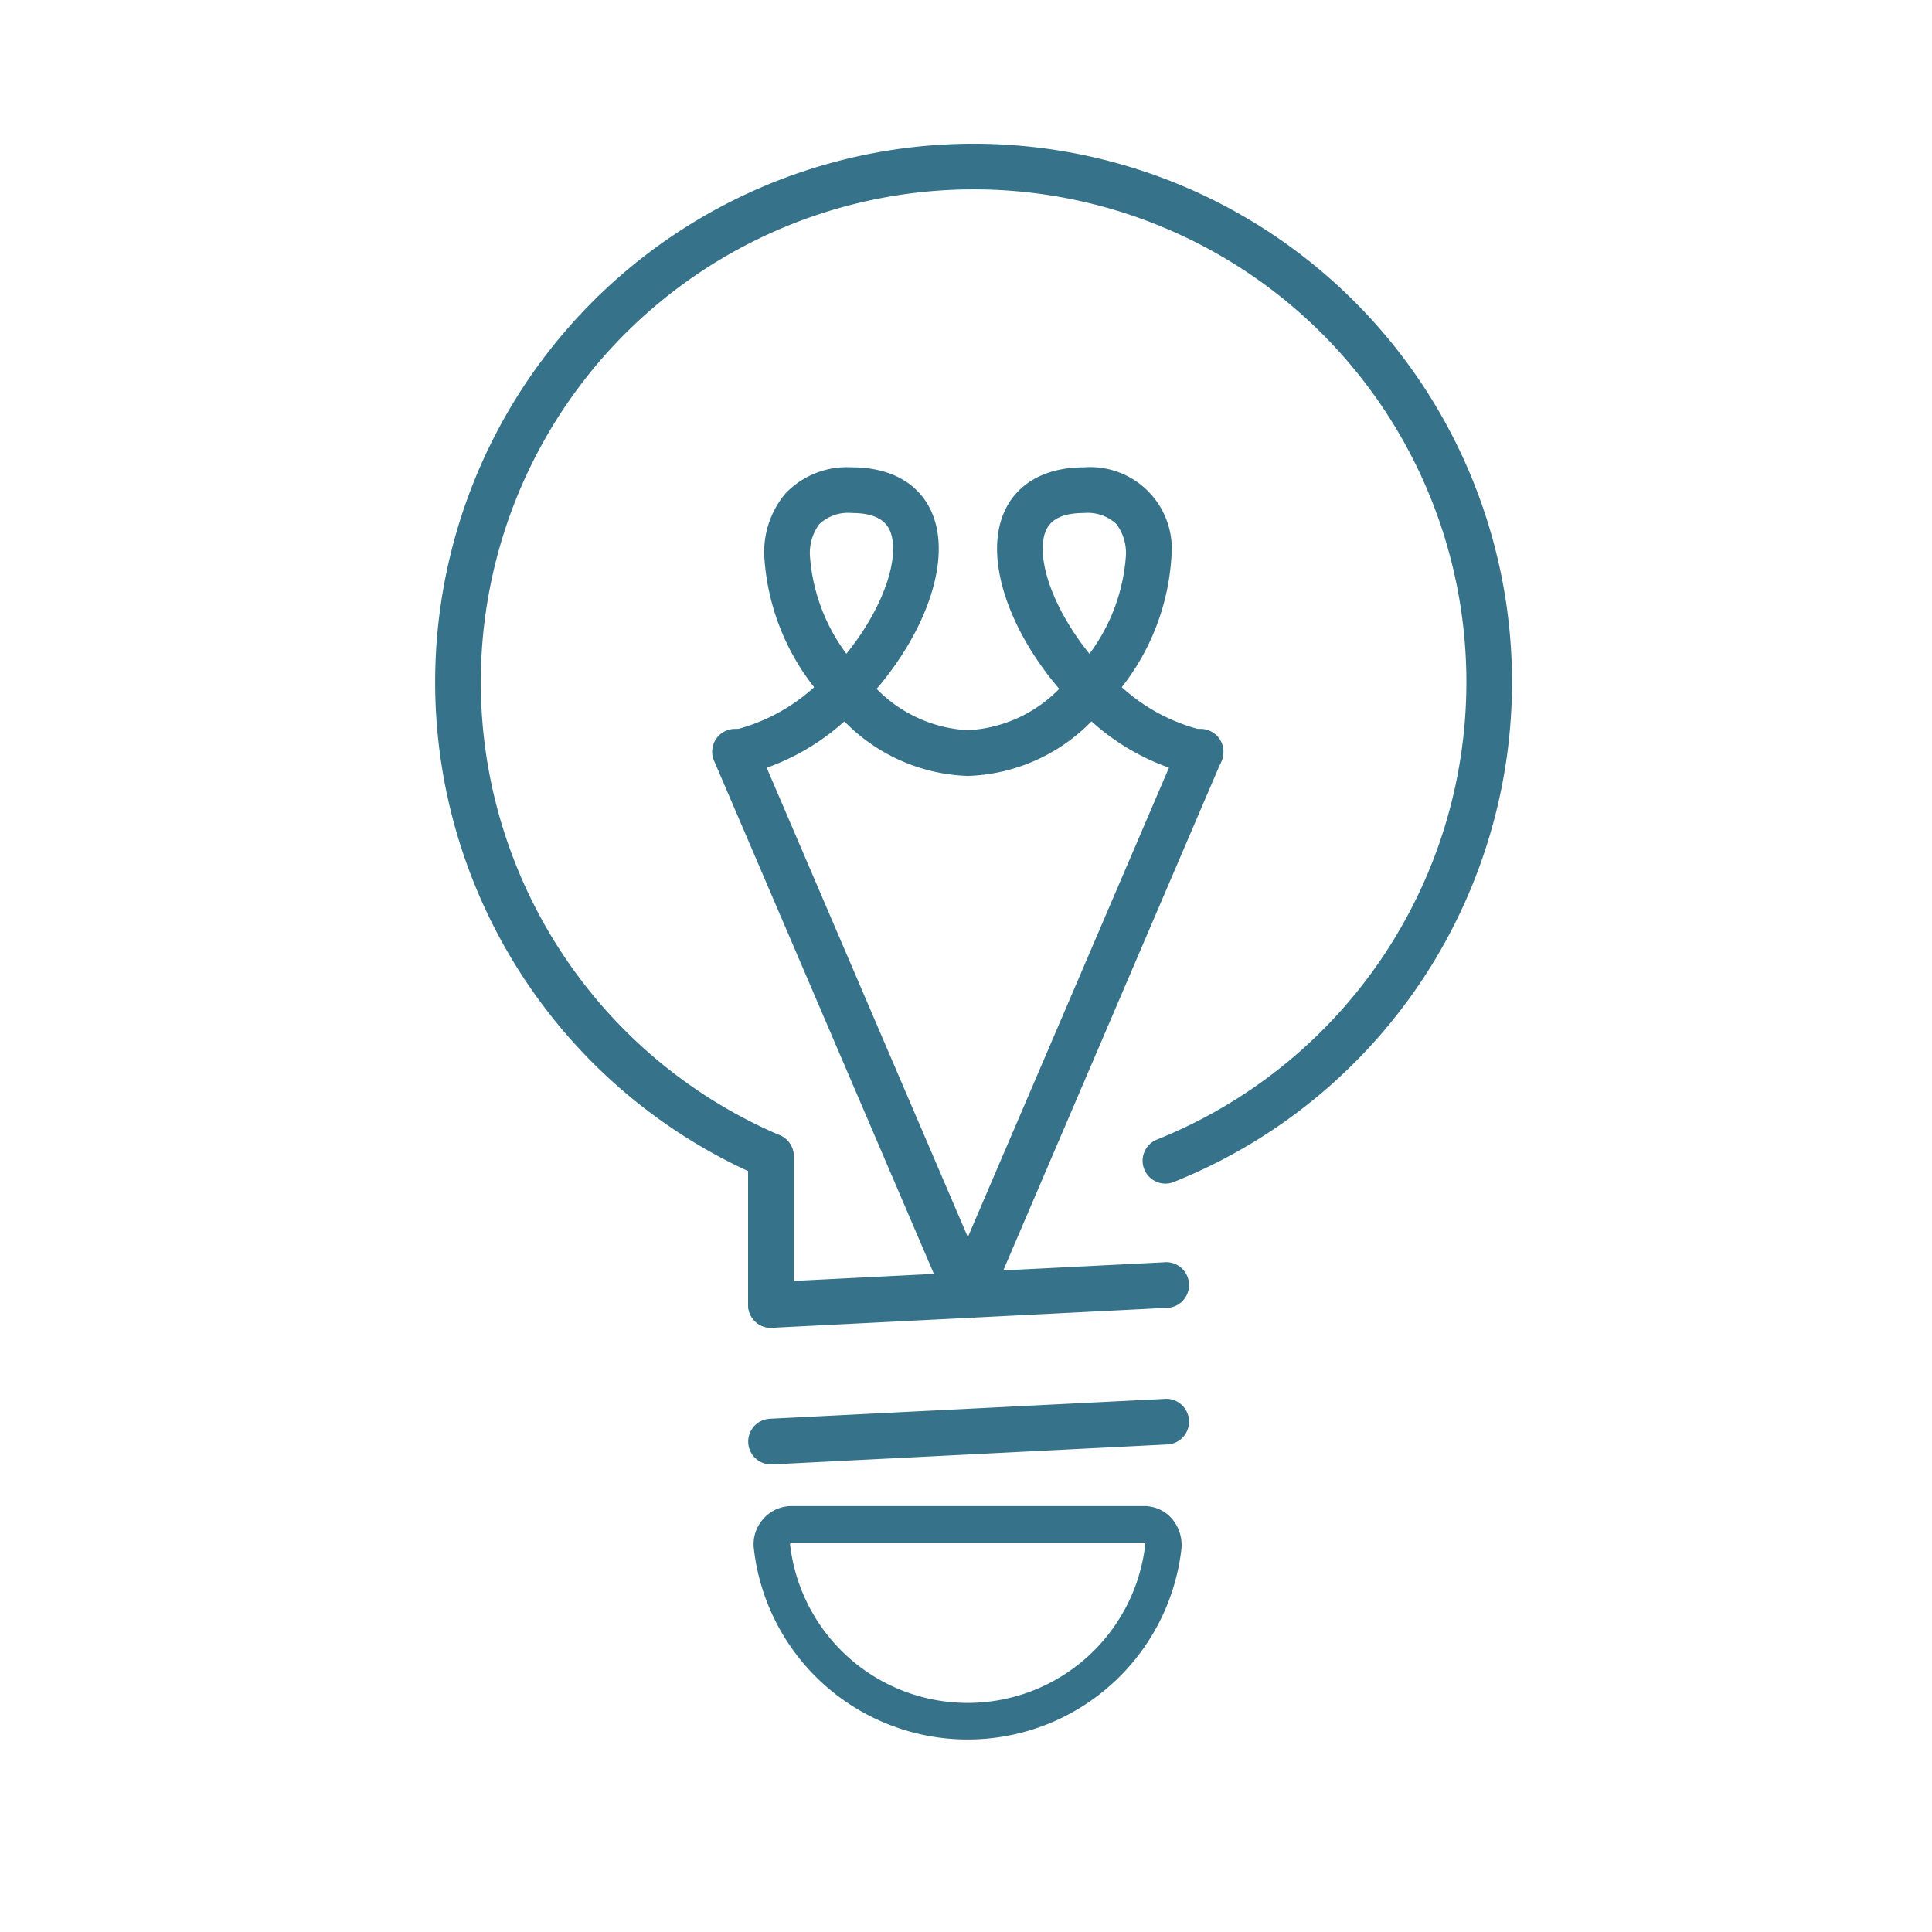
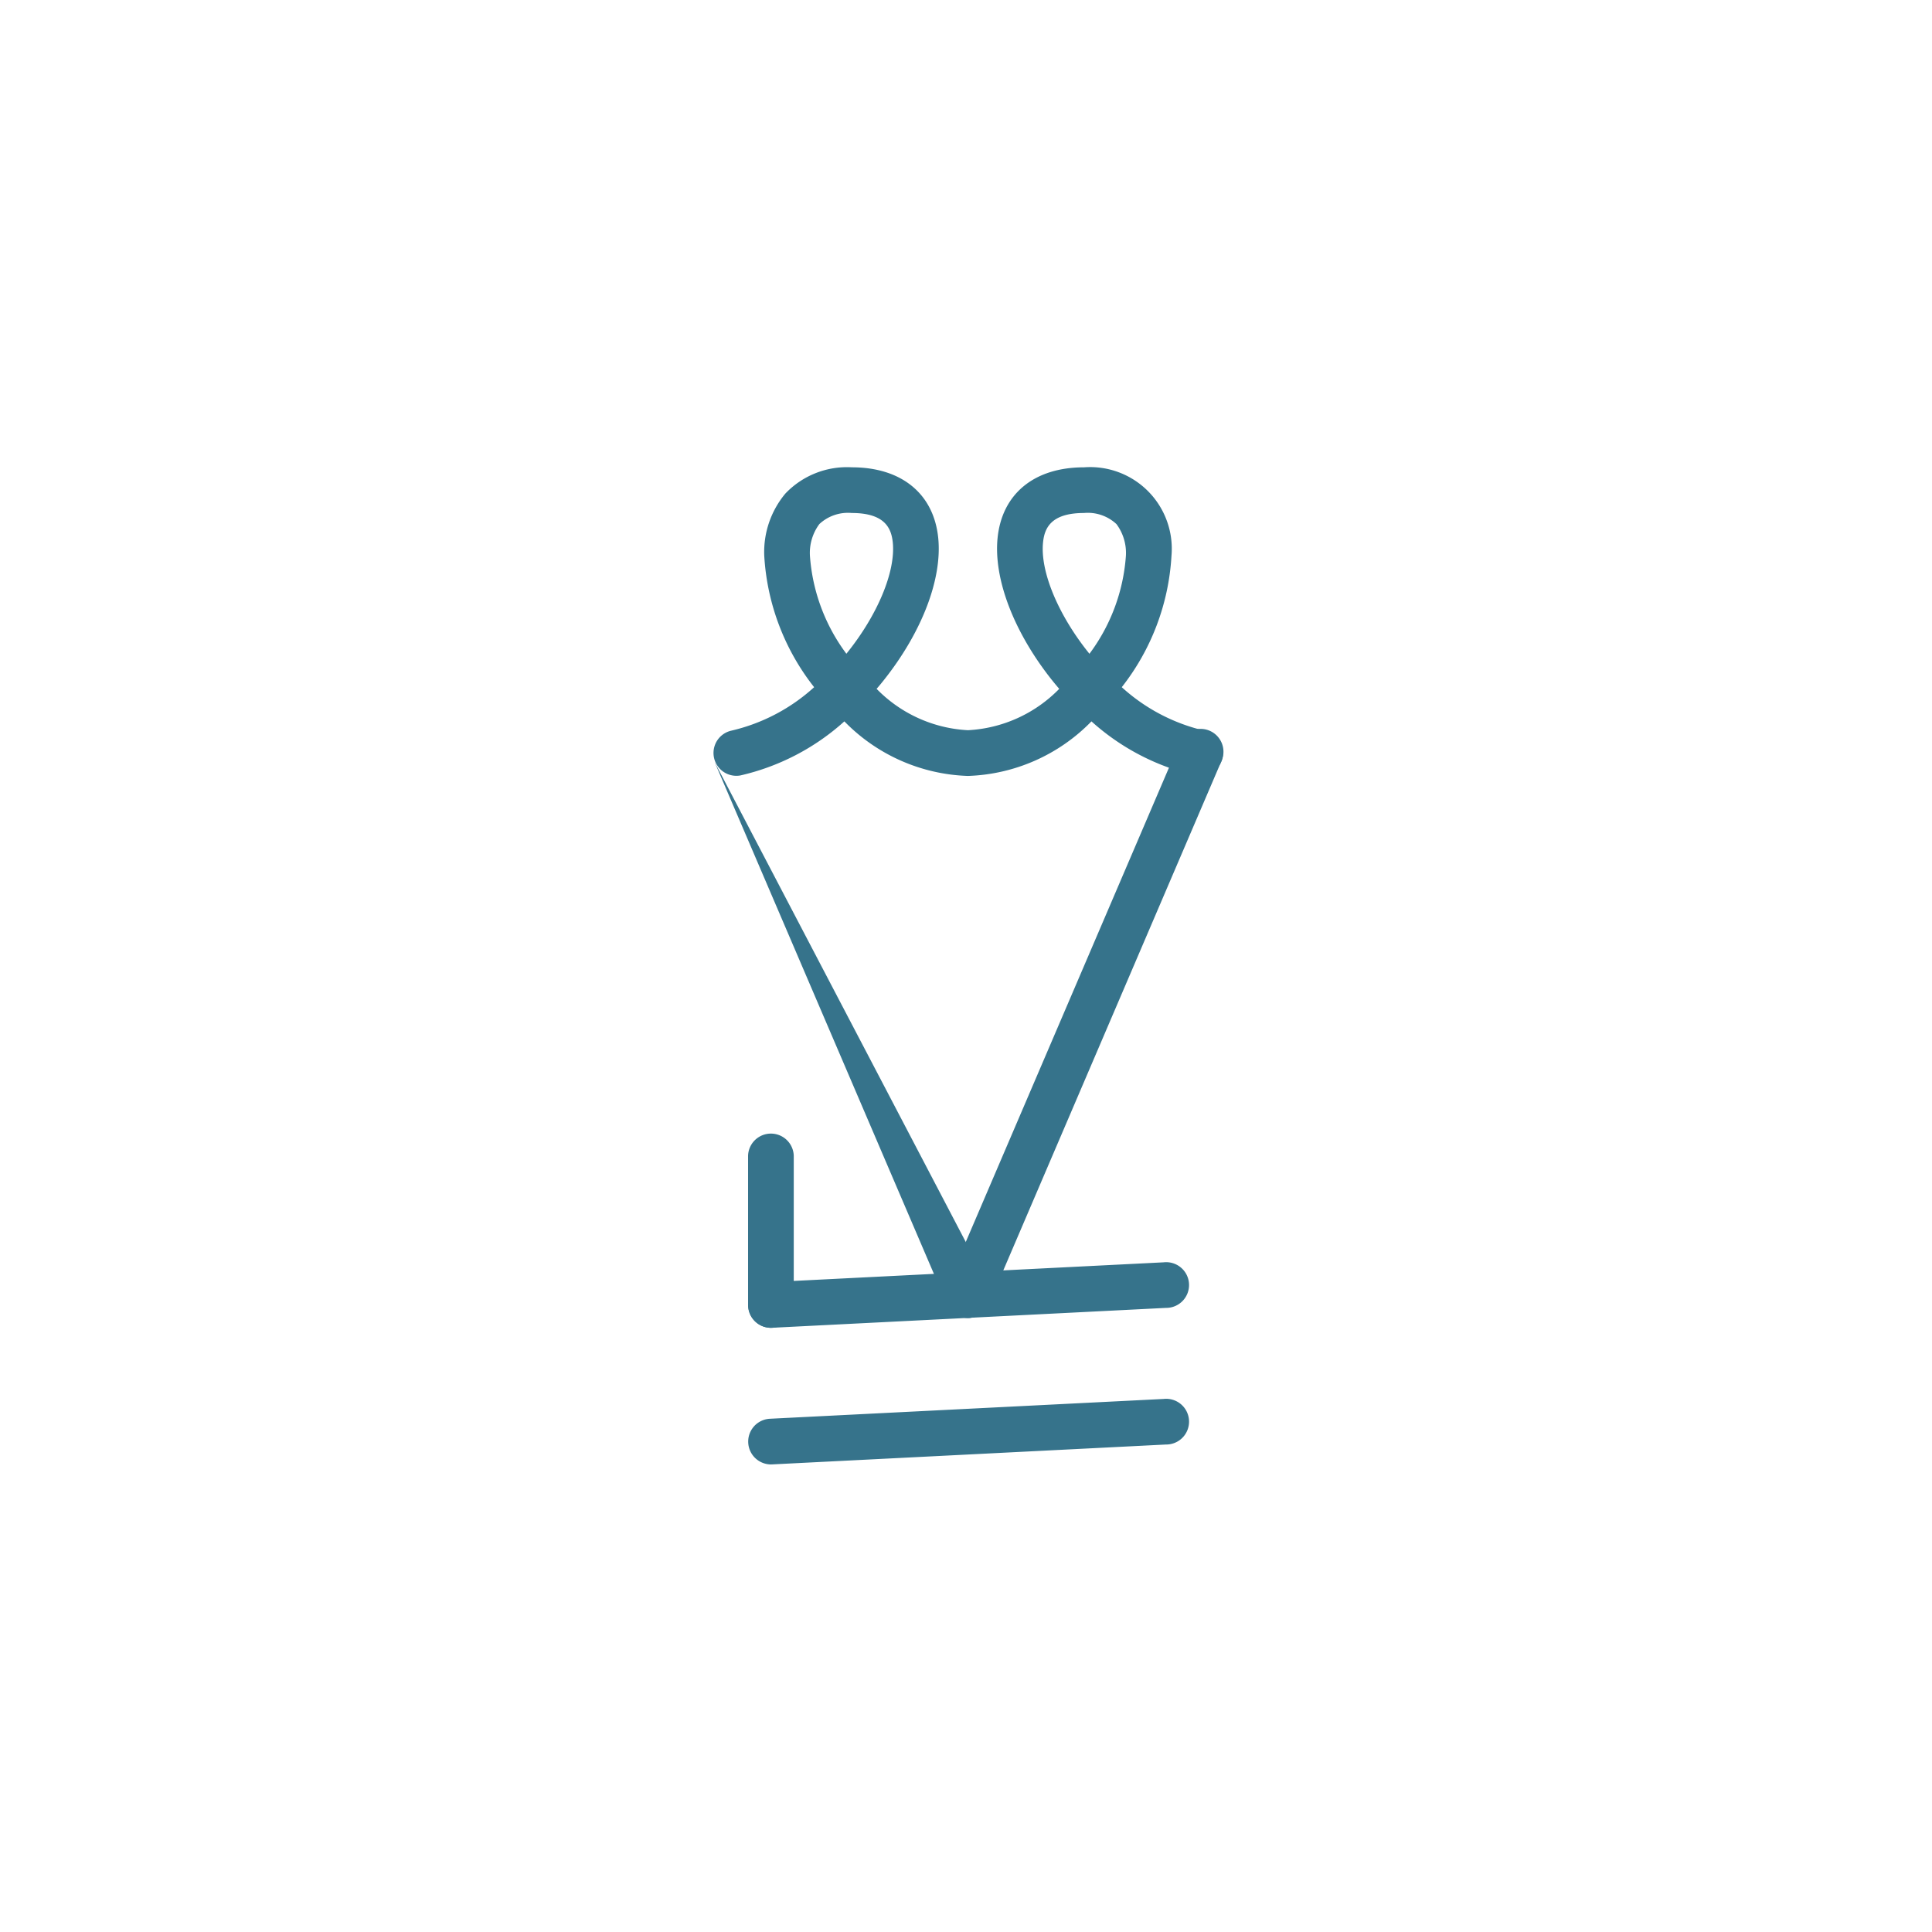
<svg xmlns="http://www.w3.org/2000/svg" width="106" height="106" viewBox="0 0 106 106">
  <defs>
    <clipPath id="clip-path">
      <rect id="Rechteck_55" data-name="Rechteck 55" width="60.832" height="92.437" fill="#36738b" />
    </clipPath>
    <clipPath id="clip-ausstattung_icon_elektro">
      <rect width="106" height="106" />
    </clipPath>
  </defs>
  <g id="ausstattung_icon_elektro" clip-path="url(#clip-ausstattung_icon_elektro)">
    <g id="Gruppe_81" data-name="Gruppe 81" transform="translate(23 7)">
      <g id="Gruppe_80" data-name="Gruppe 80" clip-path="url(#clip-path)">
-         <path id="Pfad_158" data-name="Pfad 158" d="M44.851,172.287H64.14a2.024,2.024,0,0,1,1.533.667,2.236,2.236,0,0,1,.545,1.662,11.806,11.806,0,0,1-23.472-.09,2.092,2.092,0,0,1,.546-1.556A2.069,2.069,0,0,1,44.851,172.287Zm19.335,2a.22.22,0,0,0-.045,0H44.851a.1.1,0,0,0-.11.082,9.807,9.807,0,0,0,19.488.041A.277.277,0,0,0,64.186,174.291Z" transform="translate(-24.396 -96.656)" fill="#36738b" />
        <path id="Linie_162" data-name="Linie 162" d="M.253,2.593A1.254,1.254,0,0,1,.191.087L21.8-1a1.254,1.254,0,1,1,.126,2.5L.317,2.591Z" transform="translate(19.043 70.754)" fill="#36738b" />
        <path id="Linie_163" data-name="Linie 163" d="M.253,2.593A1.254,1.254,0,0,1,.191.087L21.8-1a1.254,1.254,0,1,1,.126,2.5L.317,2.591Z" transform="translate(19.043 63.258)" fill="#36738b" />
        <path id="Pfad_159" data-name="Pfad 159" d="M43.889,137.261a1.254,1.254,0,0,1-1.254-1.254v-8.183a1.254,1.254,0,0,1,2.507,0v8.183A1.254,1.254,0,0,1,43.889,137.261Z" transform="translate(-24.592 -71.41)" fill="#36738b" />
-         <path id="Pfad_160" data-name="Pfad 160" d="M43.875,60.872a1.254,1.254,0,0,1-.467-2.418,27.037,27.037,0,1,0-20.746-.26,1.254,1.254,0,1,1-.992,2.3,29.541,29.541,0,1,1,22.671.284A1.251,1.251,0,0,1,43.875,60.872Z" transform="translate(-2.931 -2.932)" fill="#36738b" />
        <path id="Linie_164" data-name="Linie 164" d="M.253,31.244A1.254,1.254,0,0,1-.9,29.5L11.841-.24a1.254,1.254,0,1,1,2.3.987L1.406,30.483A1.254,1.254,0,0,1,.253,31.244Z" transform="translate(29.849 34.065)" fill="#36738b" />
-         <path id="Linie_165" data-name="Linie 165" d="M12.994,31.244a1.254,1.254,0,0,1-1.153-.76L-.9.747a1.254,1.254,0,1,1,2.3-.987L14.146,29.5a1.254,1.254,0,0,1-1.152,1.748Z" transform="translate(17.109 34.065)" fill="#36738b" />
+         <path id="Linie_165" data-name="Linie 165" d="M12.994,31.244a1.254,1.254,0,0,1-1.153-.76L-.9.747L14.146,29.5a1.254,1.254,0,0,1-1.152,1.748Z" transform="translate(17.109 34.065)" fill="#36738b" />
        <path id="Pfad_161" data-name="Pfad 161" d="M65,60.917a1.26,1.26,0,0,1-.248-.025,12.775,12.775,0,0,1-5.715-2.969,9.9,9.9,0,0,1-6.778,2.994,9.906,9.906,0,0,1-6.778-2.994,12.775,12.775,0,0,1-5.715,2.969,1.254,1.254,0,0,1-.493-2.458,10.158,10.158,0,0,0,4.549-2.386,12.85,12.85,0,0,1-2.737-7.212,5,5,0,0,1,1.158-3.411,4.665,4.665,0,0,1,3.646-1.441c2.728,0,4.5,1.452,4.742,3.884.222,2.239-.887,5.144-2.968,7.77q-.2.256-.414.5a7.542,7.542,0,0,0,5.01,2.27,7.541,7.541,0,0,0,5.01-2.269q-.211-.247-.414-.5c-2.081-2.626-3.191-5.531-2.969-7.77.242-2.432,2.014-3.884,4.742-3.884a4.48,4.48,0,0,1,4.8,4.852A12.851,12.851,0,0,1,60.7,56.048a10.159,10.159,0,0,0,4.549,2.386A1.254,1.254,0,0,1,65,60.917ZM58.627,46.491c-1.849,0-2.172.868-2.247,1.624-.16,1.609.852,4.005,2.547,6.1a10.179,10.179,0,0,0,2-5.377,2.656,2.656,0,0,0-.517-1.737A2.3,2.3,0,0,0,58.627,46.491Zm-12.74,0a2.3,2.3,0,0,0-1.779.608,2.656,2.656,0,0,0-.517,1.737,10.18,10.18,0,0,0,2,5.377c1.695-2.093,2.707-4.489,2.547-6.1C48.06,47.359,47.736,46.491,45.887,46.491Z" transform="translate(-22.154 -25.345)" fill="#36738b" />
      </g>
    </g>
  </g>
</svg>